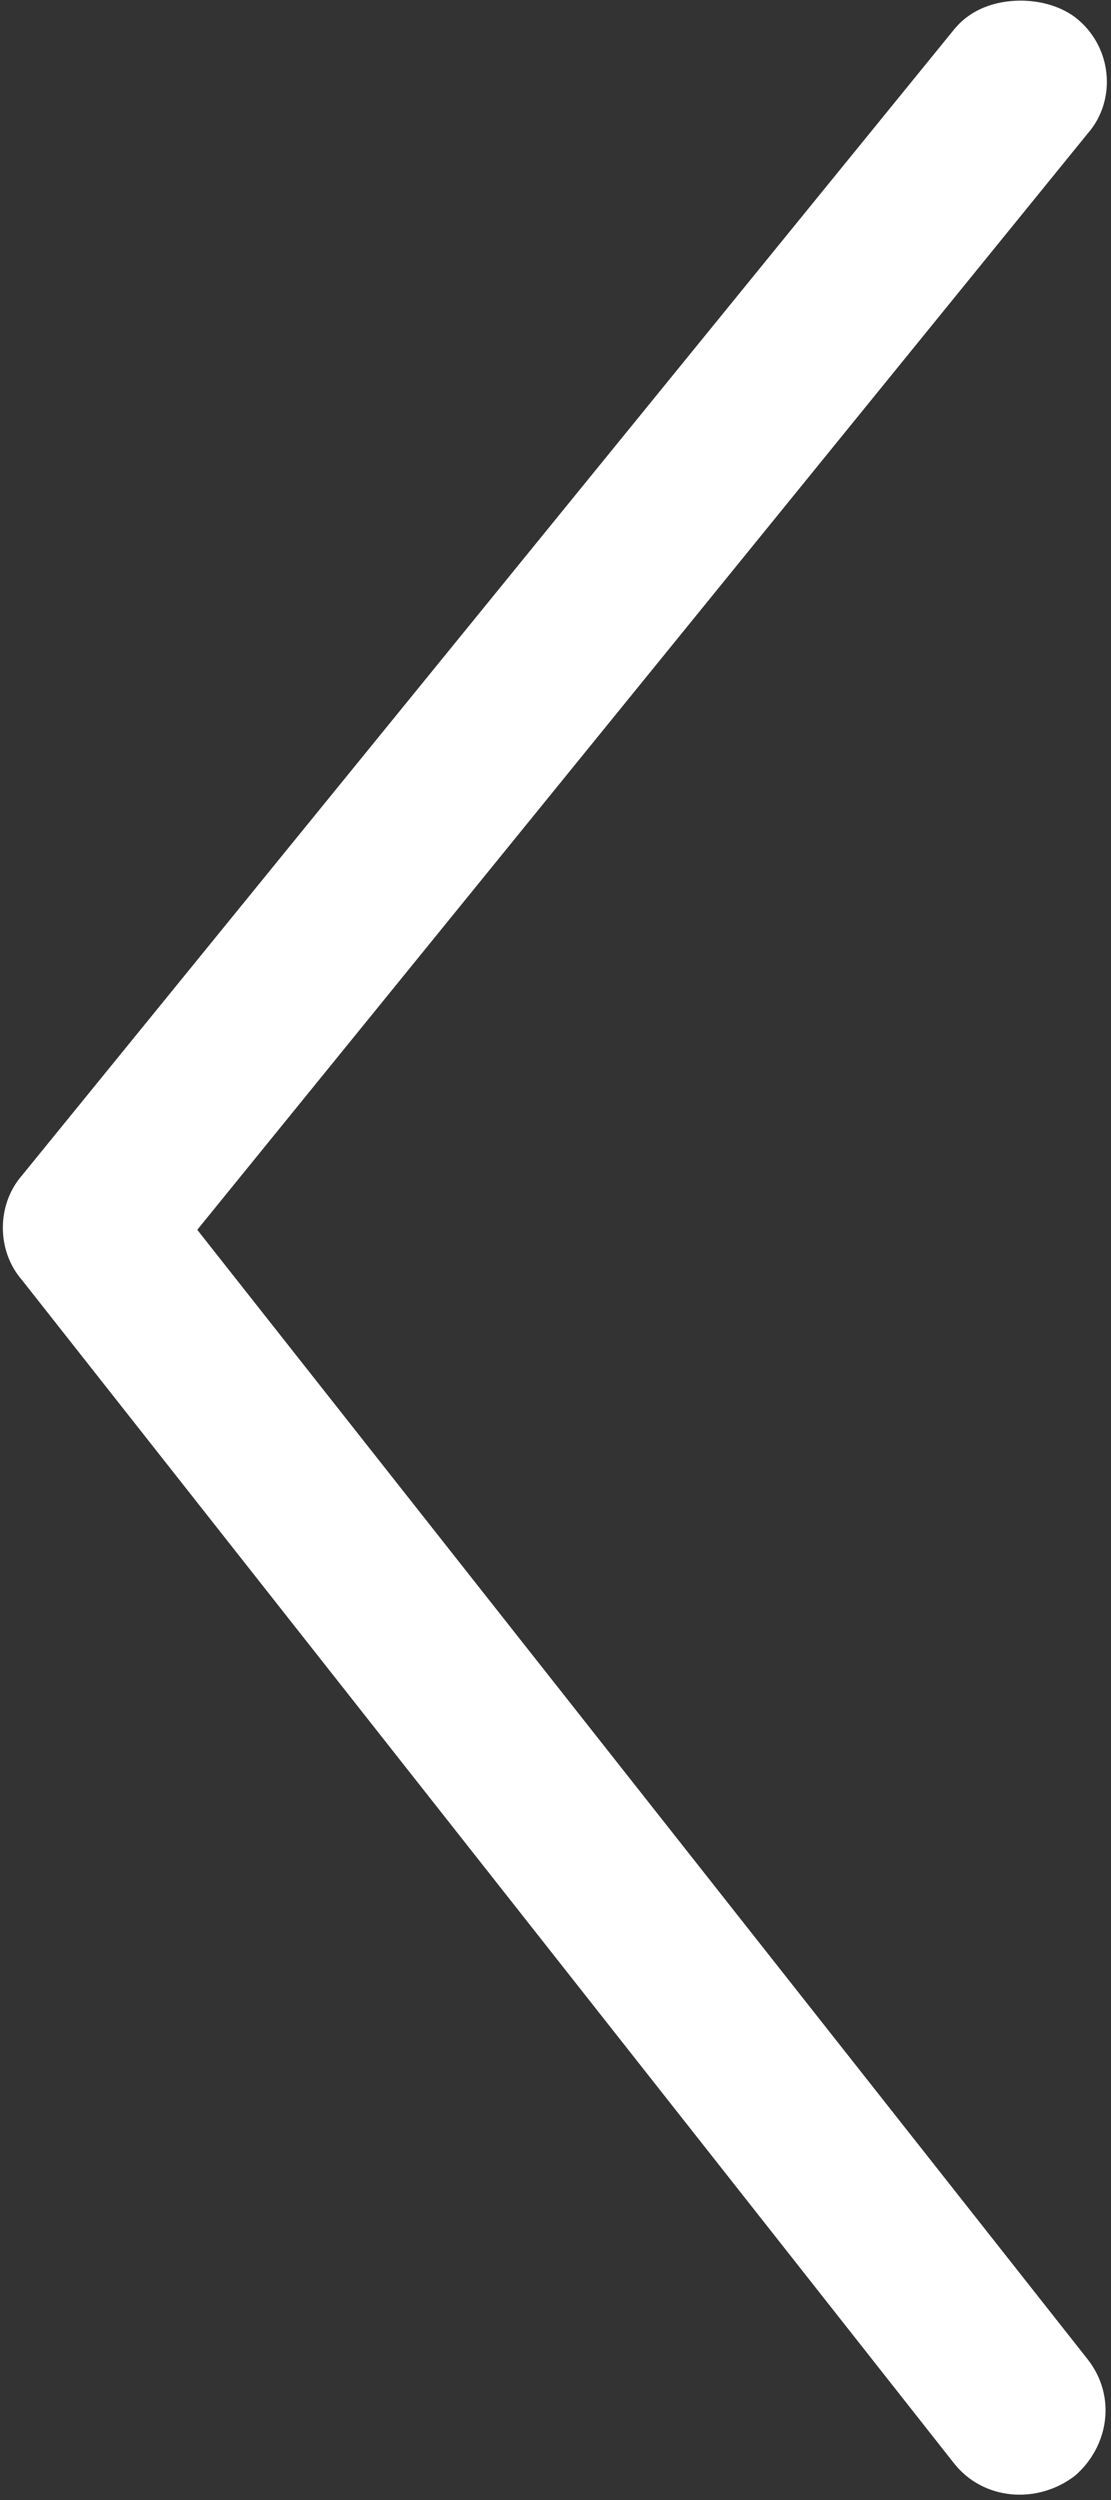
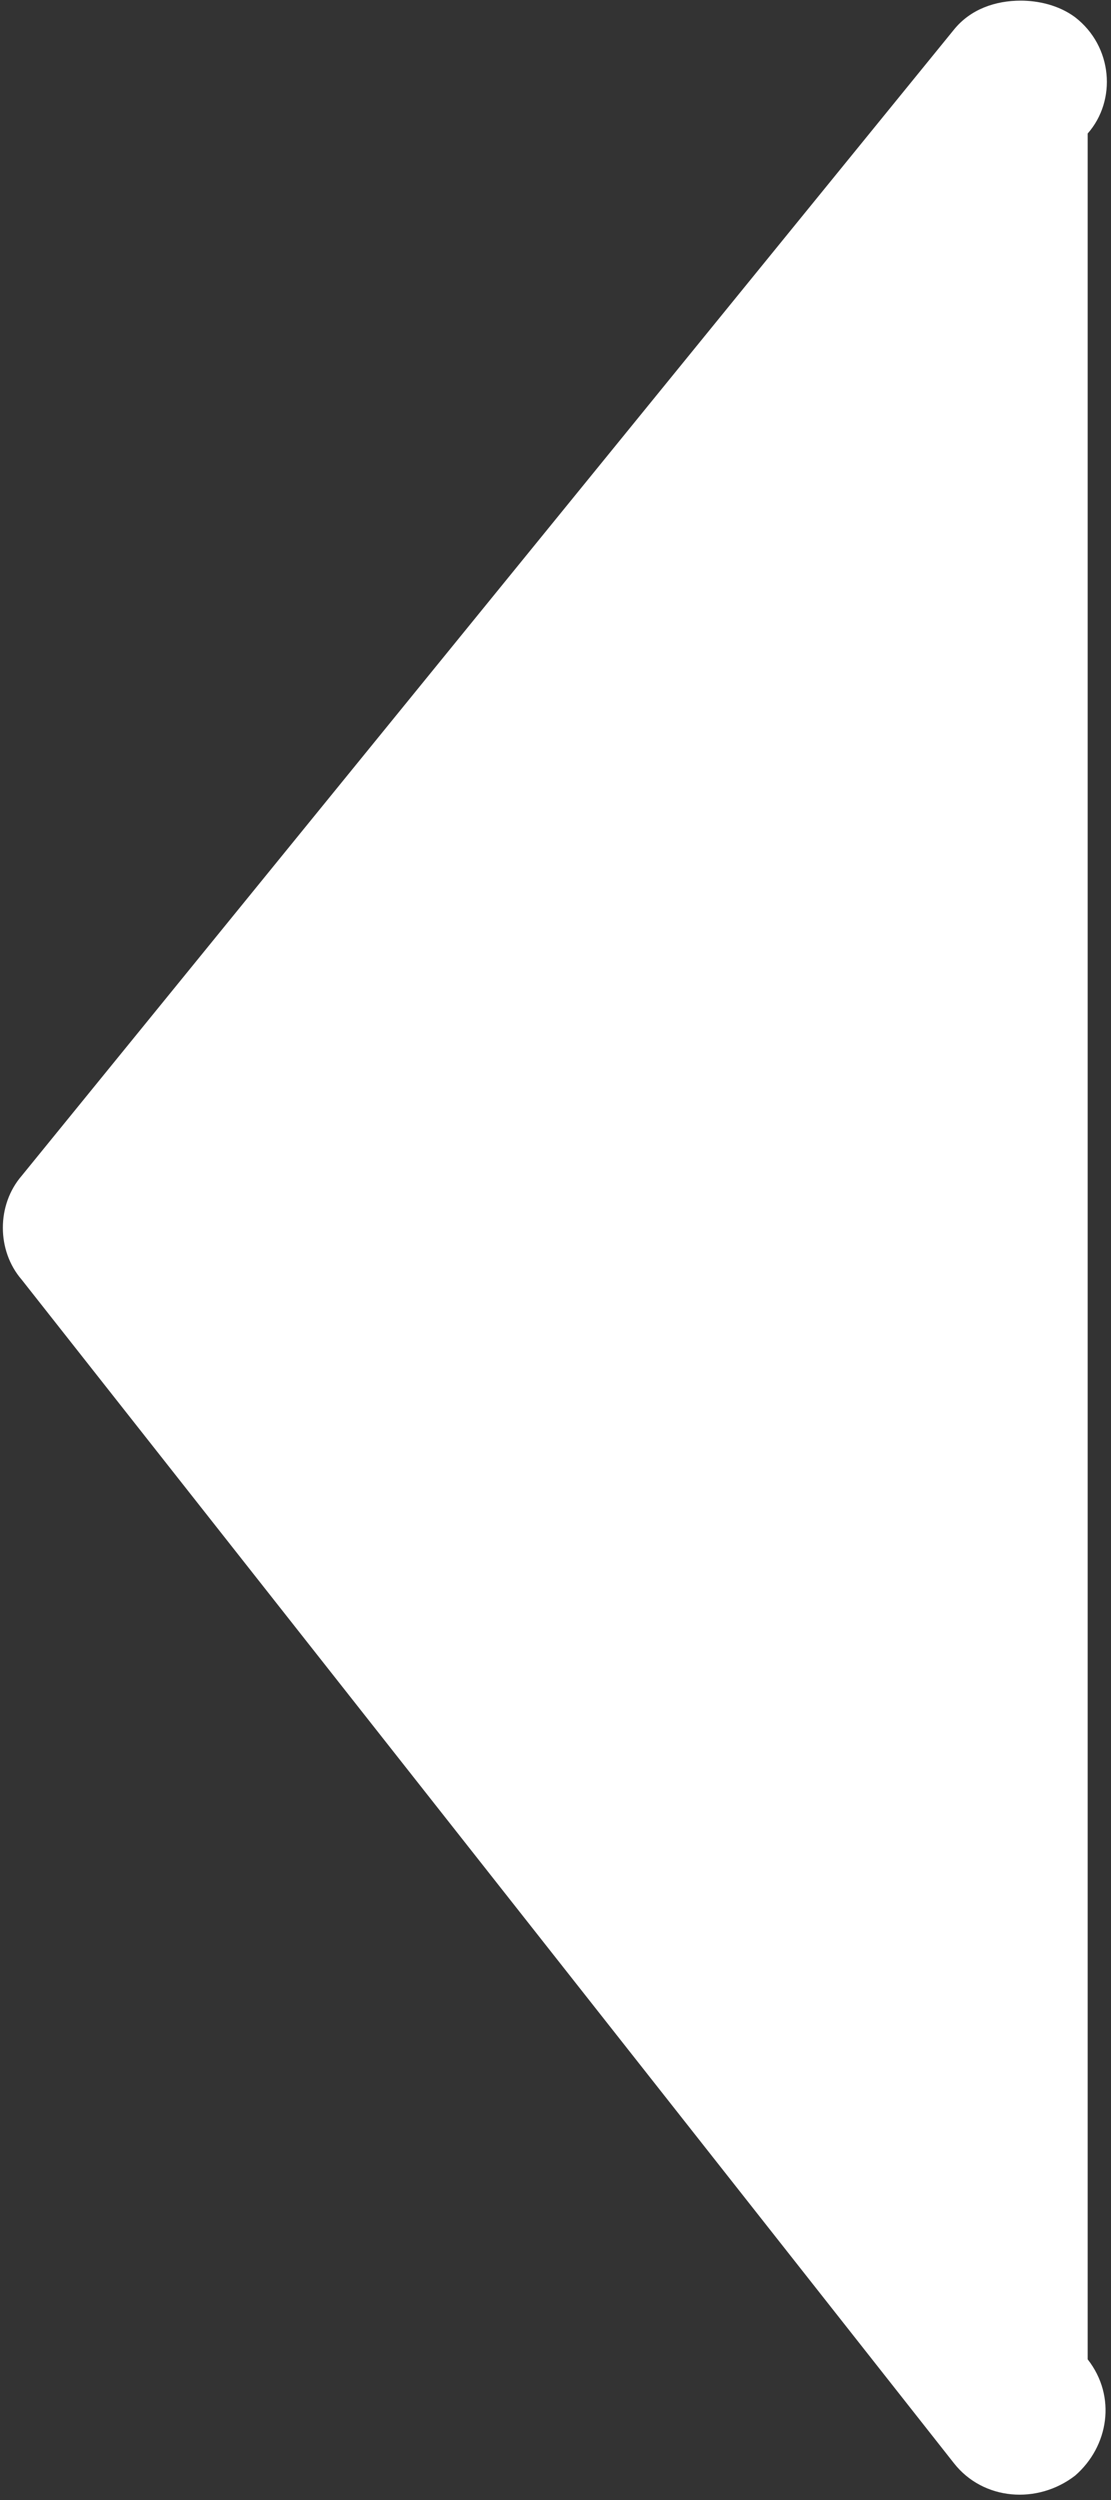
<svg xmlns="http://www.w3.org/2000/svg" width="40" height="90" viewBox="0 0 40 90" fill="none">
  <rect x="0" y="0" width="40" height="90" fill="#333333" stroke="none" />
-   <path d="M36.752 0.023C37.354 0.023 38.106 0.173 38.708 0.621C40.063 1.668 40.213 3.611 39.16 4.807L7.102 44.273L39.16 84.936C40.213 86.281 39.912 88.075 38.708 89.122C37.354 90.168 35.397 90.019 34.343 88.673L0.78 46.067C-0.123 45.021 -0.123 43.377 0.78 42.33L34.343 1.07C34.946 0.322 35.849 0.023 36.752 0.023Z" fill="white" />
+   <path d="M36.752 0.023C37.354 0.023 38.106 0.173 38.708 0.621C40.063 1.668 40.213 3.611 39.16 4.807L39.16 84.936C40.213 86.281 39.912 88.075 38.708 89.122C37.354 90.168 35.397 90.019 34.343 88.673L0.78 46.067C-0.123 45.021 -0.123 43.377 0.78 42.33L34.343 1.07C34.946 0.322 35.849 0.023 36.752 0.023Z" fill="white" />
</svg>